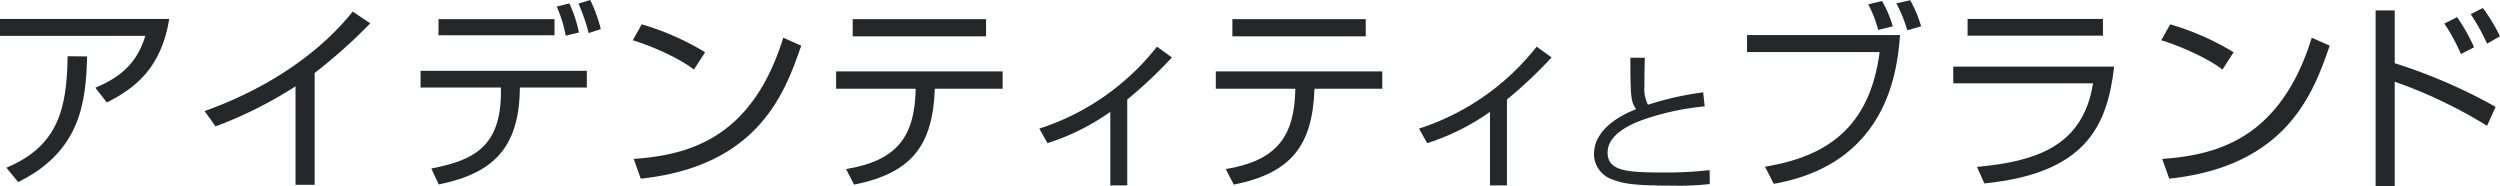
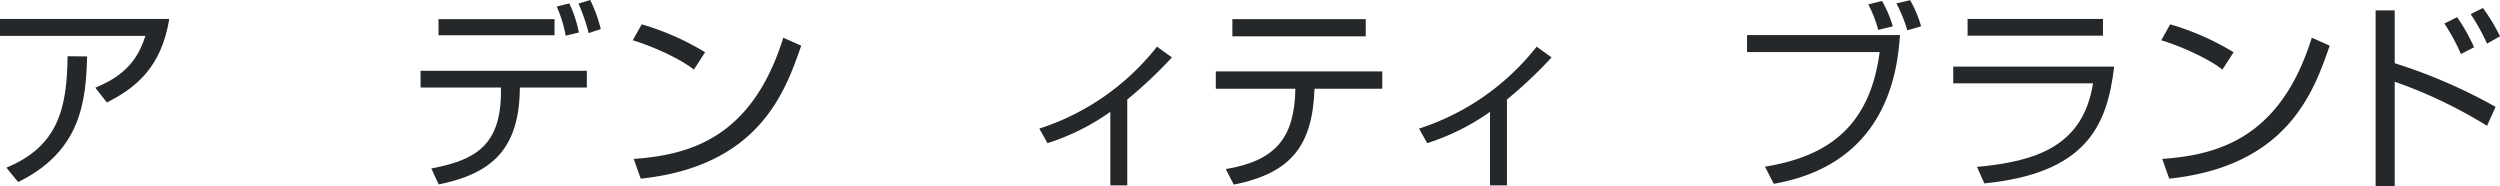
<svg xmlns="http://www.w3.org/2000/svg" width="476.403" height="35.487" viewBox="0 0 476.403 35.487">
  <g id="グループ_6665" data-name="グループ 6665" transform="translate(0 -24.894)">
    <path id="パス_7331" data-name="パス 7331" d="M32.256,28.5c-1.52,9.422-6.611,13.26-11.892,15.919l-2.2-2.811c4.56-1.9,7.866-4.446,9.536-9.878H0V28.5ZM1.215,56.848c9.878-4.1,11.55-11.284,11.664-21.239l3.724.038c-.229,8.434-1.1,18.048-13.147,23.936Z" fill="#25282a" />
-     <path id="パス_7332" data-name="パス 7332" d="M59.96,60.115H56.313V41.345a79.426,79.426,0,0,1-15.237,7.637l-2.09-2.926c5.472-1.937,19-7.446,28.231-18.959L70.56,29.34a100.812,100.812,0,0,1-10.6,9.46Z" fill="#25282a" />
    <path id="パス_7333" data-name="パス 7333" d="M111.829,38.382v3.192H99.063c-.076,11.815-5.4,16.413-15.463,18.465L82.193,57c8.739-1.671,13.489-4.6,13.26-15.425H80.142V38.382Zm-6.155-6.763H83.562V28.542h22.112Zm2.128.076a24.583,24.583,0,0,0-1.71-5.547l2.393-.608a23.169,23.169,0,0,1,1.825,5.547Zm4.369-.494a34.446,34.446,0,0,0-1.937-5.623l2.241-.684a28.107,28.107,0,0,1,2.013,5.547Z" fill="#25282a" />
    <path id="パス_7334" data-name="パス 7334" d="M132.239,38.155c-3.117-2.432-8.891-4.788-11.664-5.585l1.709-3.04a50.3,50.3,0,0,1,12.082,5.319ZM120.764,55.176c10.715-.76,22.568-4.027,28.5-23.1l3.419,1.52c-3.039,8.739-7.978,22.949-30.585,25.343Z" fill="#25282a" />
-     <path id="パス_7335" data-name="パス 7335" d="M191.059,38.5V41.8H178.141c-.38,10.79-4.369,16.071-15.388,18.275l-1.519-2.964c9.612-1.595,13.107-6.079,13.26-15.311H159.333V38.5Zm-3.153-6.686H162.488V28.542h25.418Z" fill="#25282a" />
    <path id="パス_7336" data-name="パス 7336" d="M214.812,60.229h-3.229V46.209a43.534,43.534,0,0,1-11.969,5.965L198.056,49.4a46.783,46.783,0,0,0,22.417-15.615l2.85,2.051a83.689,83.689,0,0,1-8.511,8.017Z" fill="#25282a" />
    <path id="パス_7337" data-name="パス 7337" d="M263.412,38.5V41.8H250.494c-.38,10.79-4.369,16.071-15.388,18.275l-1.52-2.964c9.613-1.595,13.108-6.079,13.26-15.311h-15.16V38.5Zm-3.154-6.686H234.84V28.542h25.418Z" fill="#25282a" />
    <path id="パス_7338" data-name="パス 7338" d="M287.165,60.229h-3.229V46.209a43.535,43.535,0,0,1-11.969,5.965L270.409,49.4a46.783,46.783,0,0,0,22.417-15.615l2.85,2.051a83.69,83.69,0,0,1-8.511,8.017Z" fill="#25282a" />
-     <path id="パス_7339" data-name="パス 7339" d="M313.446,35.9c-.057,1.995-.085,3.421-.085,5.444a6.609,6.609,0,0,0,.684,3.506,59.442,59.442,0,0,1,10.517-2.366l.285,2.68a50.091,50.091,0,0,0-11.885,2.593c-1.881.713-6.614,2.594-6.614,6.214,0,3.534,3.706,3.791,10.69,3.791a70.008,70.008,0,0,0,8.75-.456l.029,2.651a49.67,49.67,0,0,1-6.955.314c-7.668,0-9.577-.4-11.572-1.169a5.137,5.137,0,0,1-3.535-4.846c0-4.218,4.047-7.011,8.009-8.55-.968-1.539-1.054-1.995-1.083-9.806Z" fill="#25282a" />
    <path id="パス_7340" data-name="パス 7340" d="M362.061,31.581c-.494,6.991-2.508,24.545-24.051,28.344l-1.672-3.268c11.589-1.9,19.947-7.3,21.847-21.846H332.919v-3.23Zm-4.142-.987a23.143,23.143,0,0,0-1.9-4.863l2.621-.647a21.851,21.851,0,0,1,2.052,4.825Zm5.547.075a28.006,28.006,0,0,0-2.089-5.129L364,24.933a22.664,22.664,0,0,1,2.09,4.976Z" fill="#25282a" />
    <path id="パス_7341" data-name="パス 7341" d="M402.873,37.584c-1.331,11.665-5.662,20.327-24.735,22.265l-1.4-3.154c11.094-1.025,20.213-3.836,22.112-15.919H372.211V37.584Zm-2.128-5.889h-25.8V28.5h25.8Z" fill="#25282a" />
    <path id="パス_7342" data-name="パス 7342" d="M423.511,38.155c-3.117-2.432-8.891-4.788-11.664-5.585l1.709-3.04a50.3,50.3,0,0,1,12.082,5.319ZM412.036,55.176c10.715-.76,22.568-4.027,28.5-23.1l3.419,1.52c-3.039,8.739-7.978,22.949-30.585,25.343Z" fill="#25282a" />
    <path id="パス_7343" data-name="パス 7343" d="M456.342,26.87V36.939a101.969,101.969,0,0,1,19.225,8.32l-1.634,3.61a89.79,89.79,0,0,0-17.591-8.4V60.381H452.7V26.87Zm12.614,8.321a37.312,37.312,0,0,0-3.154-5.813l2.432-1.216a36.008,36.008,0,0,1,3.229,5.737Zm4.977-1.976a38.8,38.8,0,0,0-3.115-5.623l2.317-1.178a33.256,33.256,0,0,1,3.268,5.4Z" fill="#25282a" />
  </g>
</svg>